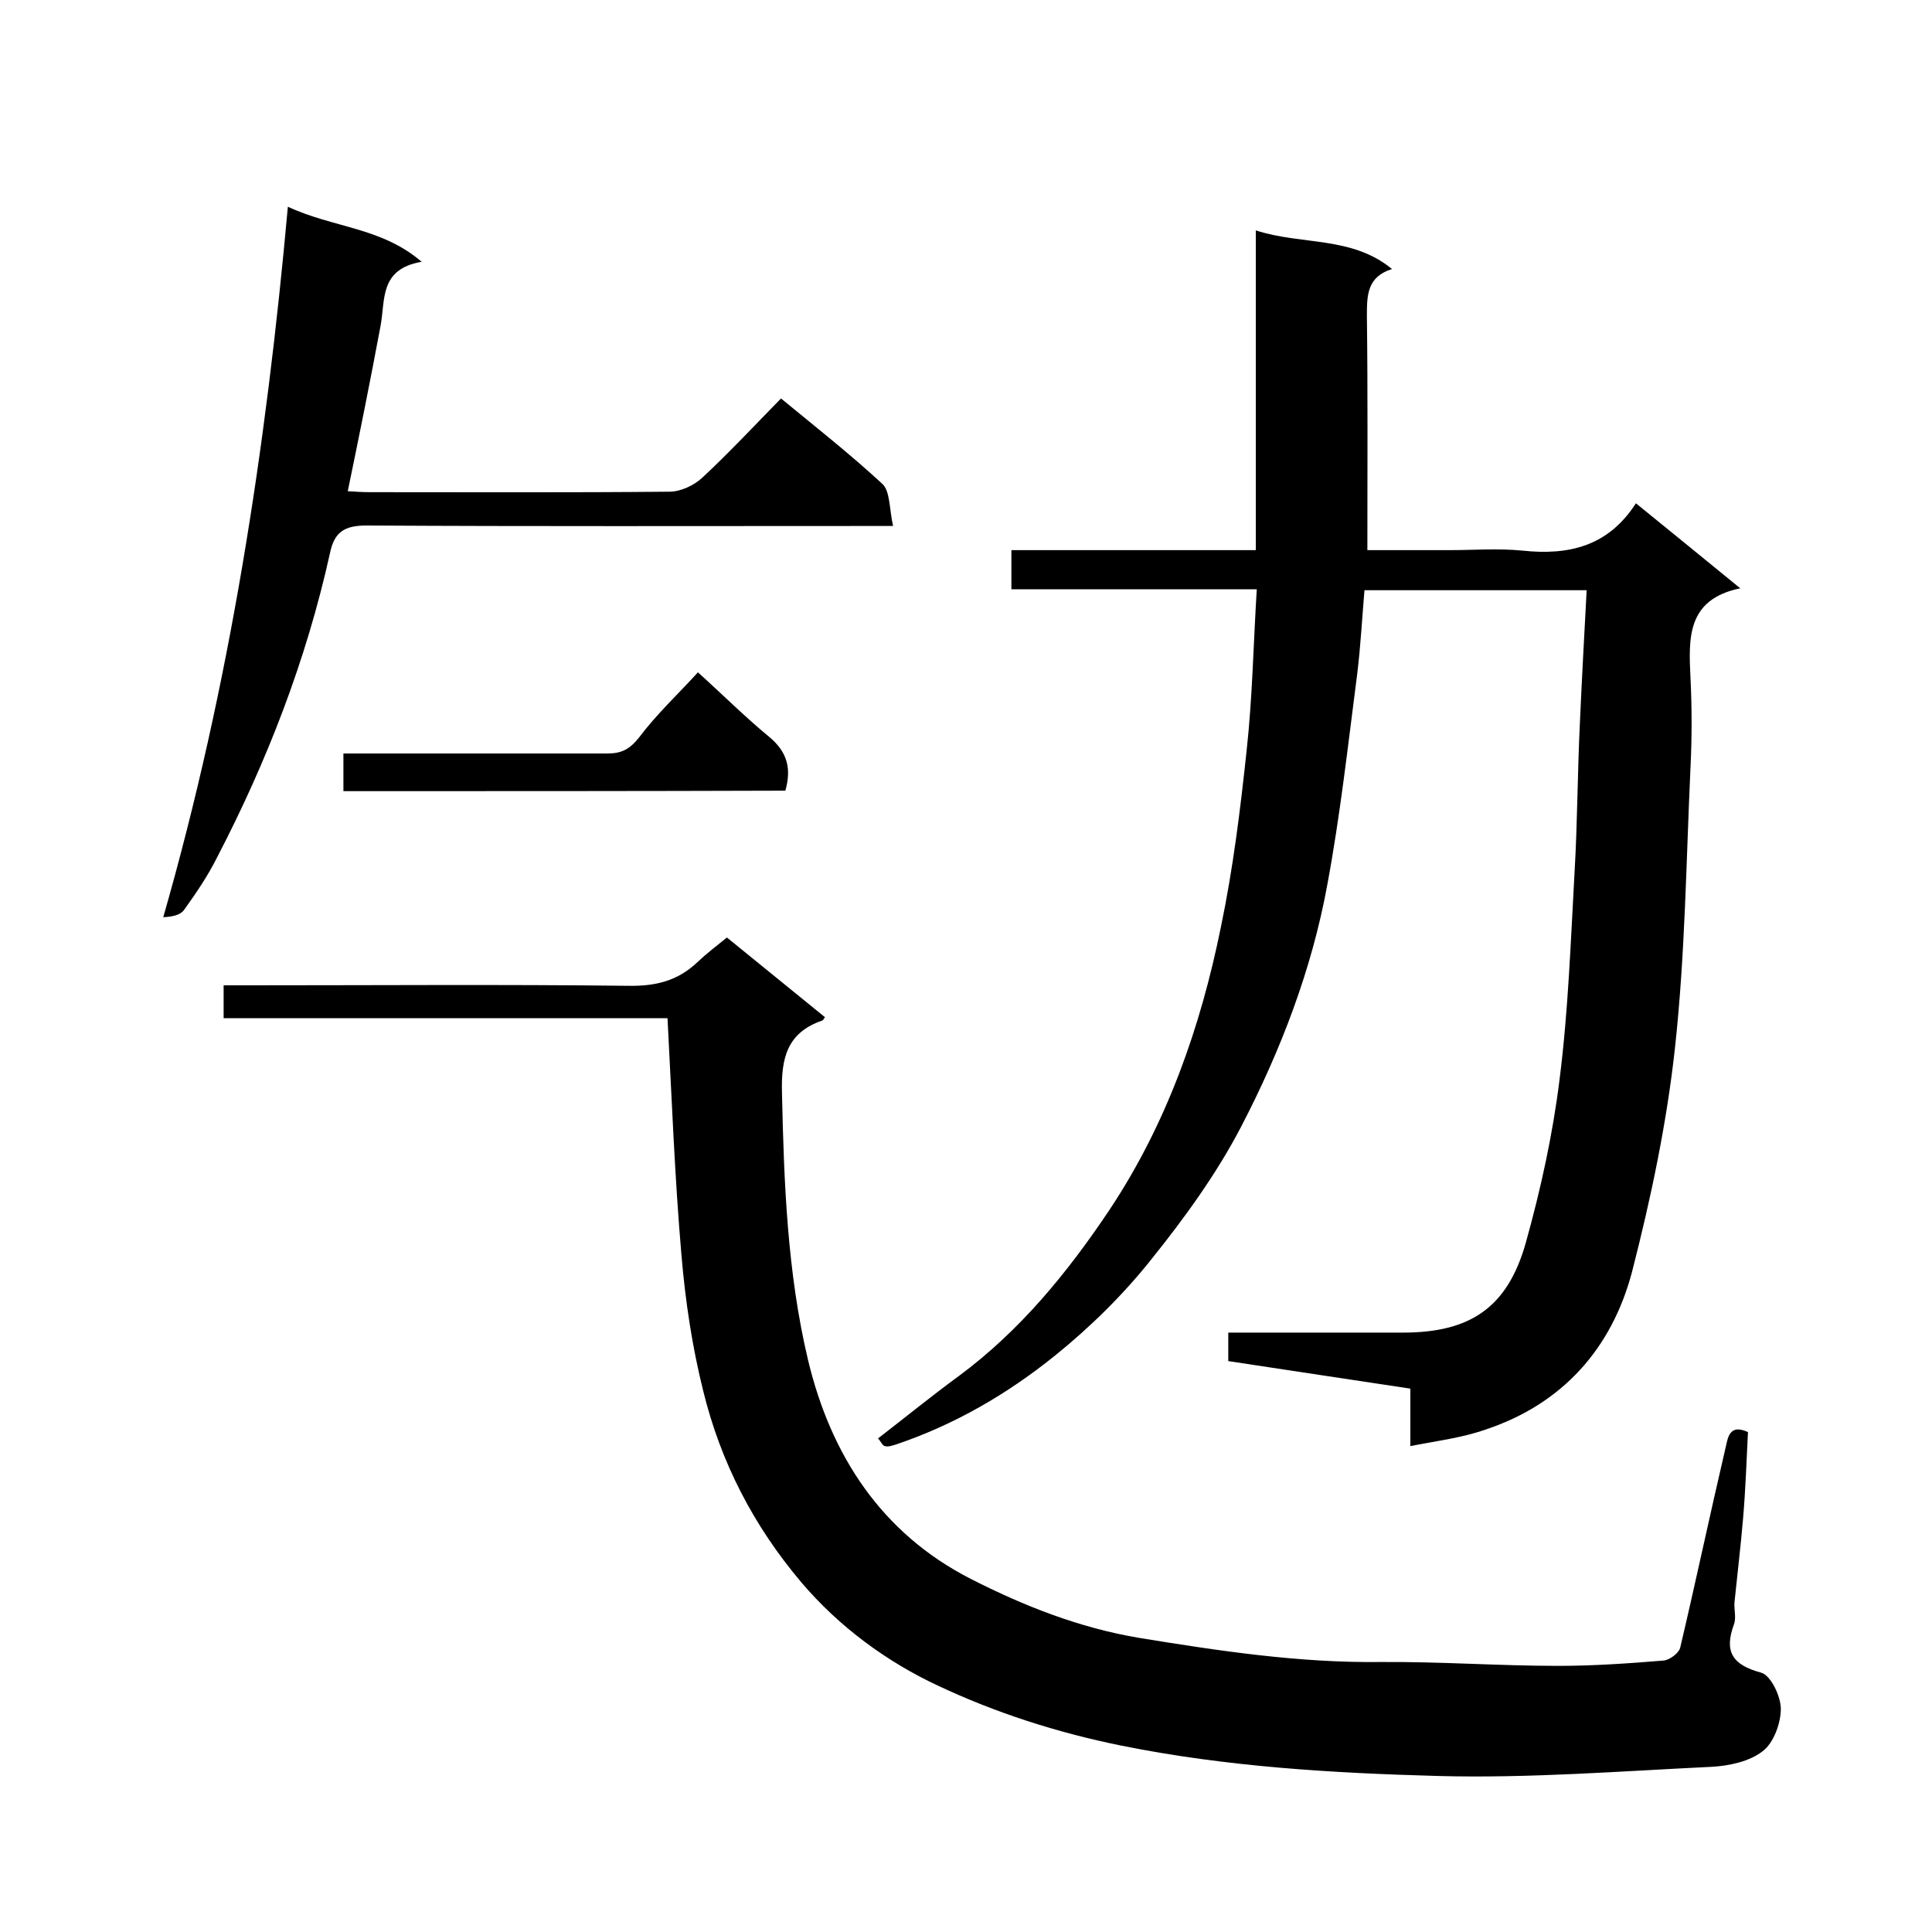
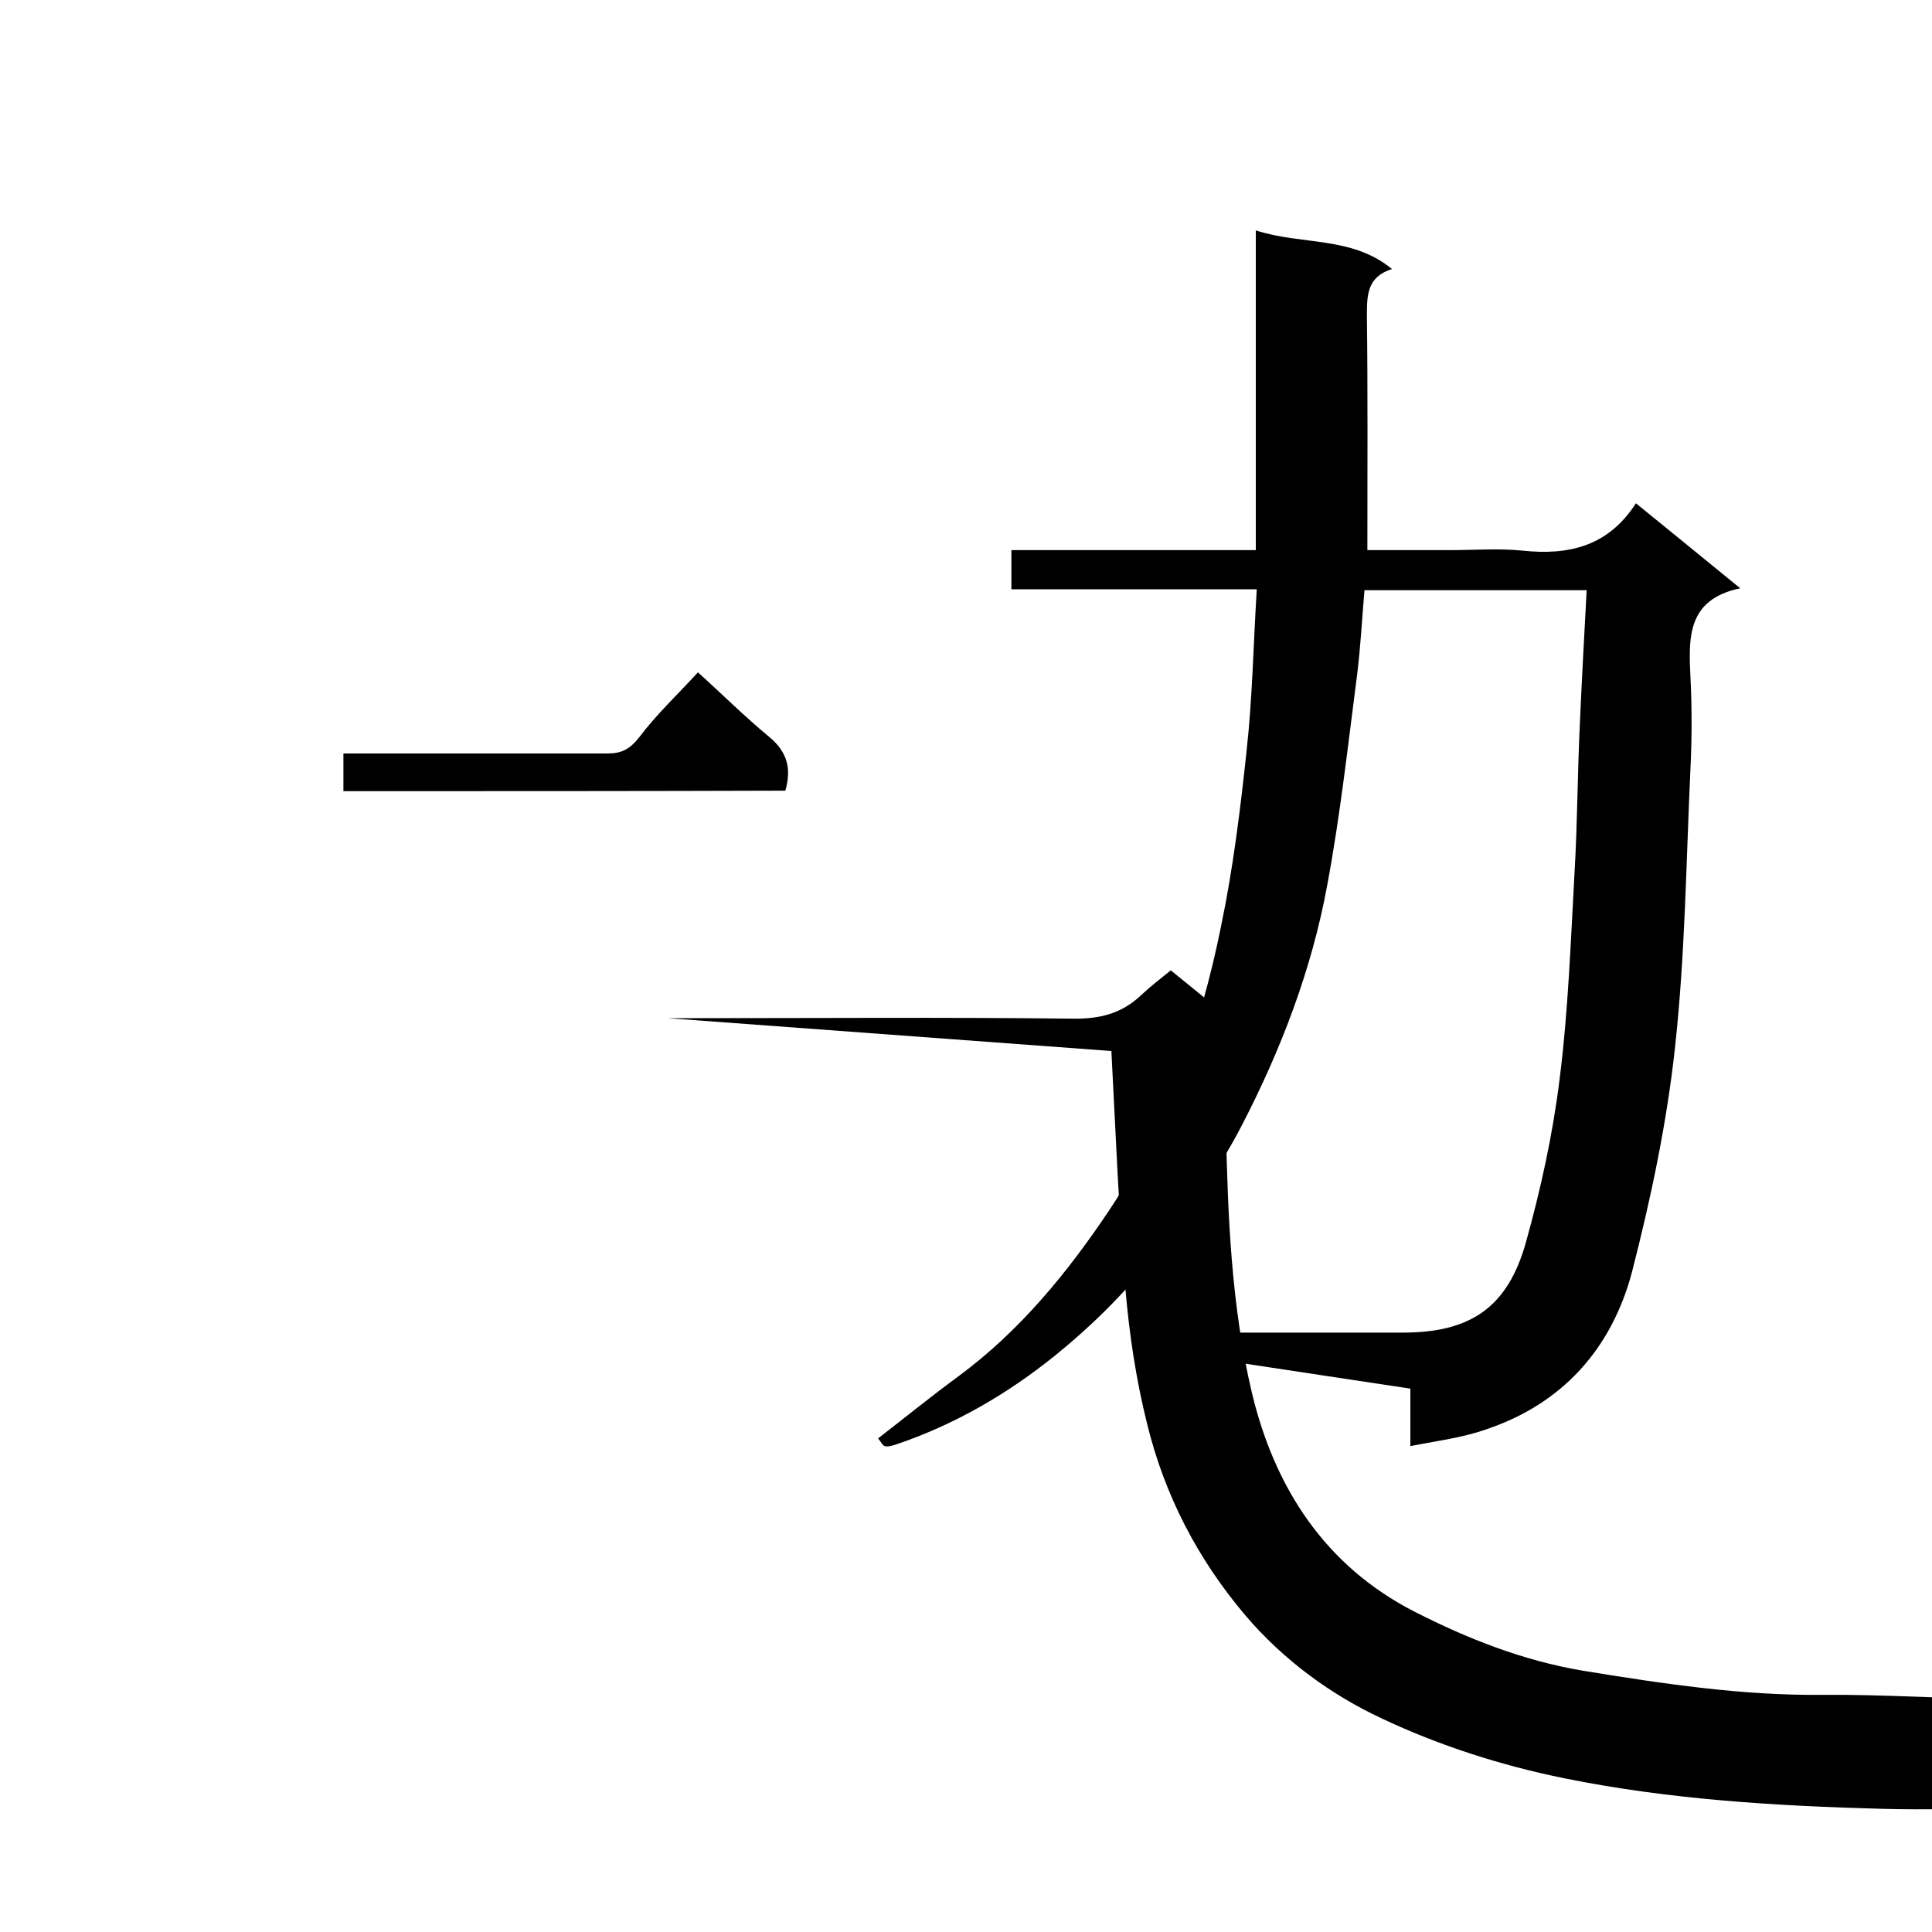
<svg xmlns="http://www.w3.org/2000/svg" enable-background="new 0 0 400 400" viewBox="0 0 400 400">
  <path d="m292 299.4c0-4.7 0-8.3 0-11.9-12.7-1.9-25.1-3.8-37.7-5.7 0-1.9 0-3.6 0-5.9h9.2 27c13.8 0 21.6-5.1 25.4-18.6 3.1-11.1 5.6-22.5 7-33.9 1.8-14.2 2.3-28.6 3.1-42.9.6-10.3.6-20.5 1.1-30.8.4-9.1.9-18.1 1.4-27.5-15.8 0-30.9 0-46 0-.5 5.8-.8 11.6-1.5 17.3-1.9 14.6-3.5 29.2-6.2 43.7-3.2 17.5-9.6 34.2-17.8 50-5.1 9.8-11.7 18.9-18.6 27.5-5.8 7.3-12.6 14-19.9 19.9-9.9 8-20.9 14.4-33.1 18.5-.7.2-1.5.5-2.2.3-.5-.1-.8-.9-1.4-1.6 5.7-4.4 11.1-8.8 16.7-12.9 12.7-9.4 22.5-21.4 31.2-34.4 11.9-17.9 18.9-37.9 23.1-58.7 2.5-12 4-24.2 5.3-36.4 1.2-10.9 1.4-22 2.1-33.4-17.3 0-33.9 0-50.8 0 0-2.7 0-5.1 0-8.1h50.6c0-22.3 0-44 0-66.2 9.5 3.1 19.8 1.1 28.2 8-5.1 1.6-5.2 5.3-5.2 9.6.2 16 .1 31.9.1 48.6h17.1c5 0 10-.4 15 .1 9.5 1 17.7-.8 23.5-9.8 7.3 5.9 14.1 11.5 21.6 17.6-11.1 2.3-10.7 10.3-10.3 18.6.3 6.1.3 12.3 0 18.5-.9 19.3-1.1 38.7-3.2 57.9-1.7 15.7-5 31.3-8.9 46.5-4.2 15.9-14.4 27.4-30.4 32.7-4.9 1.7-9.9 2.3-15.5 3.4z" />
-   <path d="m138.2 210.8c-30.5 0-61.1 0-91.9 0 0-2.3 0-4.2 0-6.8h5.3c26.2 0 52.3-.2 78.5.1 5.6.1 10.2-1 14.3-4.9 1.9-1.8 4-3.4 6.1-5.1 6.8 5.5 13.5 11 20.3 16.5-.2.2-.3.6-.6.7-7.2 2.5-8.5 7.7-8.3 14.9.4 18.6 1.1 37.3 5.4 55.4 4.7 19.6 15.1 35.8 33.7 45.3 11 5.6 22.4 10.1 34.8 12.2 16.6 2.7 33.1 5.2 50 5 12.3-.1 24.5.8 36.8.8 7.3 0 14.5-.5 21.8-1.1 1.3-.1 3.3-1.6 3.5-2.8 3.2-13.6 6.1-27.3 9.3-41 .5-1.9.6-5.4 4.7-3.5-.3 5.9-.5 11.8-1 17.7s-1.2 11.7-1.8 17.6c-.1 1.5.4 3.1-.1 4.5-2.1 5.7-.3 8.4 5.6 10 2 .5 4.1 4.9 4.1 7.5 0 3-1.5 7.1-3.8 8.8-2.7 2.1-6.9 3-10.5 3.2-18.9.9-37.8 2.4-56.6 1.9-22-.6-43.9-1.9-65.7-6.3-13.3-2.7-26-6.8-37.9-12.4-10.5-4.9-20.4-12.1-28.3-21.4-9.9-11.7-16.7-24.9-20.3-39.6-2.3-9.2-3.7-18.6-4.5-28-1.4-16.1-2-32.3-2.9-49.2z" />
-   <path d="m59.6 42.8c9.4 4.4 19.3 4.2 27.7 11.4-8.8 1.5-7.5 7.9-8.5 13.2-2.1 11.3-4.4 22.7-6.8 34.3 1.7.1 3.1.2 4.6.2 20.7 0 41.3.1 62-.1 2.3 0 5.1-1.3 6.8-2.9 5.6-5.2 10.8-10.8 16.3-16.4 7.3 6 14.4 11.6 21 17.7 1.6 1.5 1.4 5.1 2.2 8.7-2.6 0-4.4 0-6.1 0-34.3 0-68.6.1-102.9-.1-4.7 0-6.7 1.4-7.6 5.8-4.9 22.1-13 43-23.4 63-1.9 3.8-4.3 7.3-6.8 10.8-.8 1.1-2.5 1.4-4.3 1.5 13.8-48.1 21.3-97.1 25.8-147.1z" />
+   <path d="m138.2 210.8h5.3c26.2 0 52.3-.2 78.5.1 5.6.1 10.2-1 14.3-4.9 1.9-1.8 4-3.4 6.1-5.1 6.8 5.5 13.5 11 20.3 16.5-.2.2-.3.6-.6.7-7.2 2.5-8.5 7.7-8.3 14.9.4 18.6 1.1 37.3 5.4 55.4 4.7 19.6 15.1 35.8 33.7 45.3 11 5.6 22.4 10.1 34.8 12.2 16.6 2.7 33.1 5.2 50 5 12.3-.1 24.5.8 36.8.8 7.3 0 14.5-.5 21.8-1.1 1.3-.1 3.3-1.6 3.5-2.8 3.2-13.6 6.1-27.3 9.3-41 .5-1.9.6-5.4 4.7-3.5-.3 5.9-.5 11.8-1 17.7s-1.2 11.7-1.8 17.6c-.1 1.5.4 3.1-.1 4.5-2.1 5.7-.3 8.4 5.6 10 2 .5 4.1 4.9 4.1 7.5 0 3-1.5 7.1-3.8 8.8-2.7 2.1-6.9 3-10.5 3.2-18.9.9-37.8 2.4-56.6 1.9-22-.6-43.9-1.9-65.7-6.3-13.3-2.7-26-6.8-37.9-12.4-10.5-4.9-20.4-12.1-28.3-21.4-9.9-11.7-16.7-24.9-20.3-39.6-2.3-9.2-3.7-18.6-4.5-28-1.4-16.1-2-32.3-2.9-49.2z" />
  <path d="m71.1 163.8c0-2.7 0-4.9 0-7.8h5.3 49.4c2.9 0 4.6-.9 6.5-3.3 3.6-4.8 8.1-9 12.2-13.5 5 4.5 9.7 9.2 14.8 13.4 3.7 3.1 4.6 6.5 3.3 11.1-30.4.1-60.7.1-91.5.1z" />
</svg>